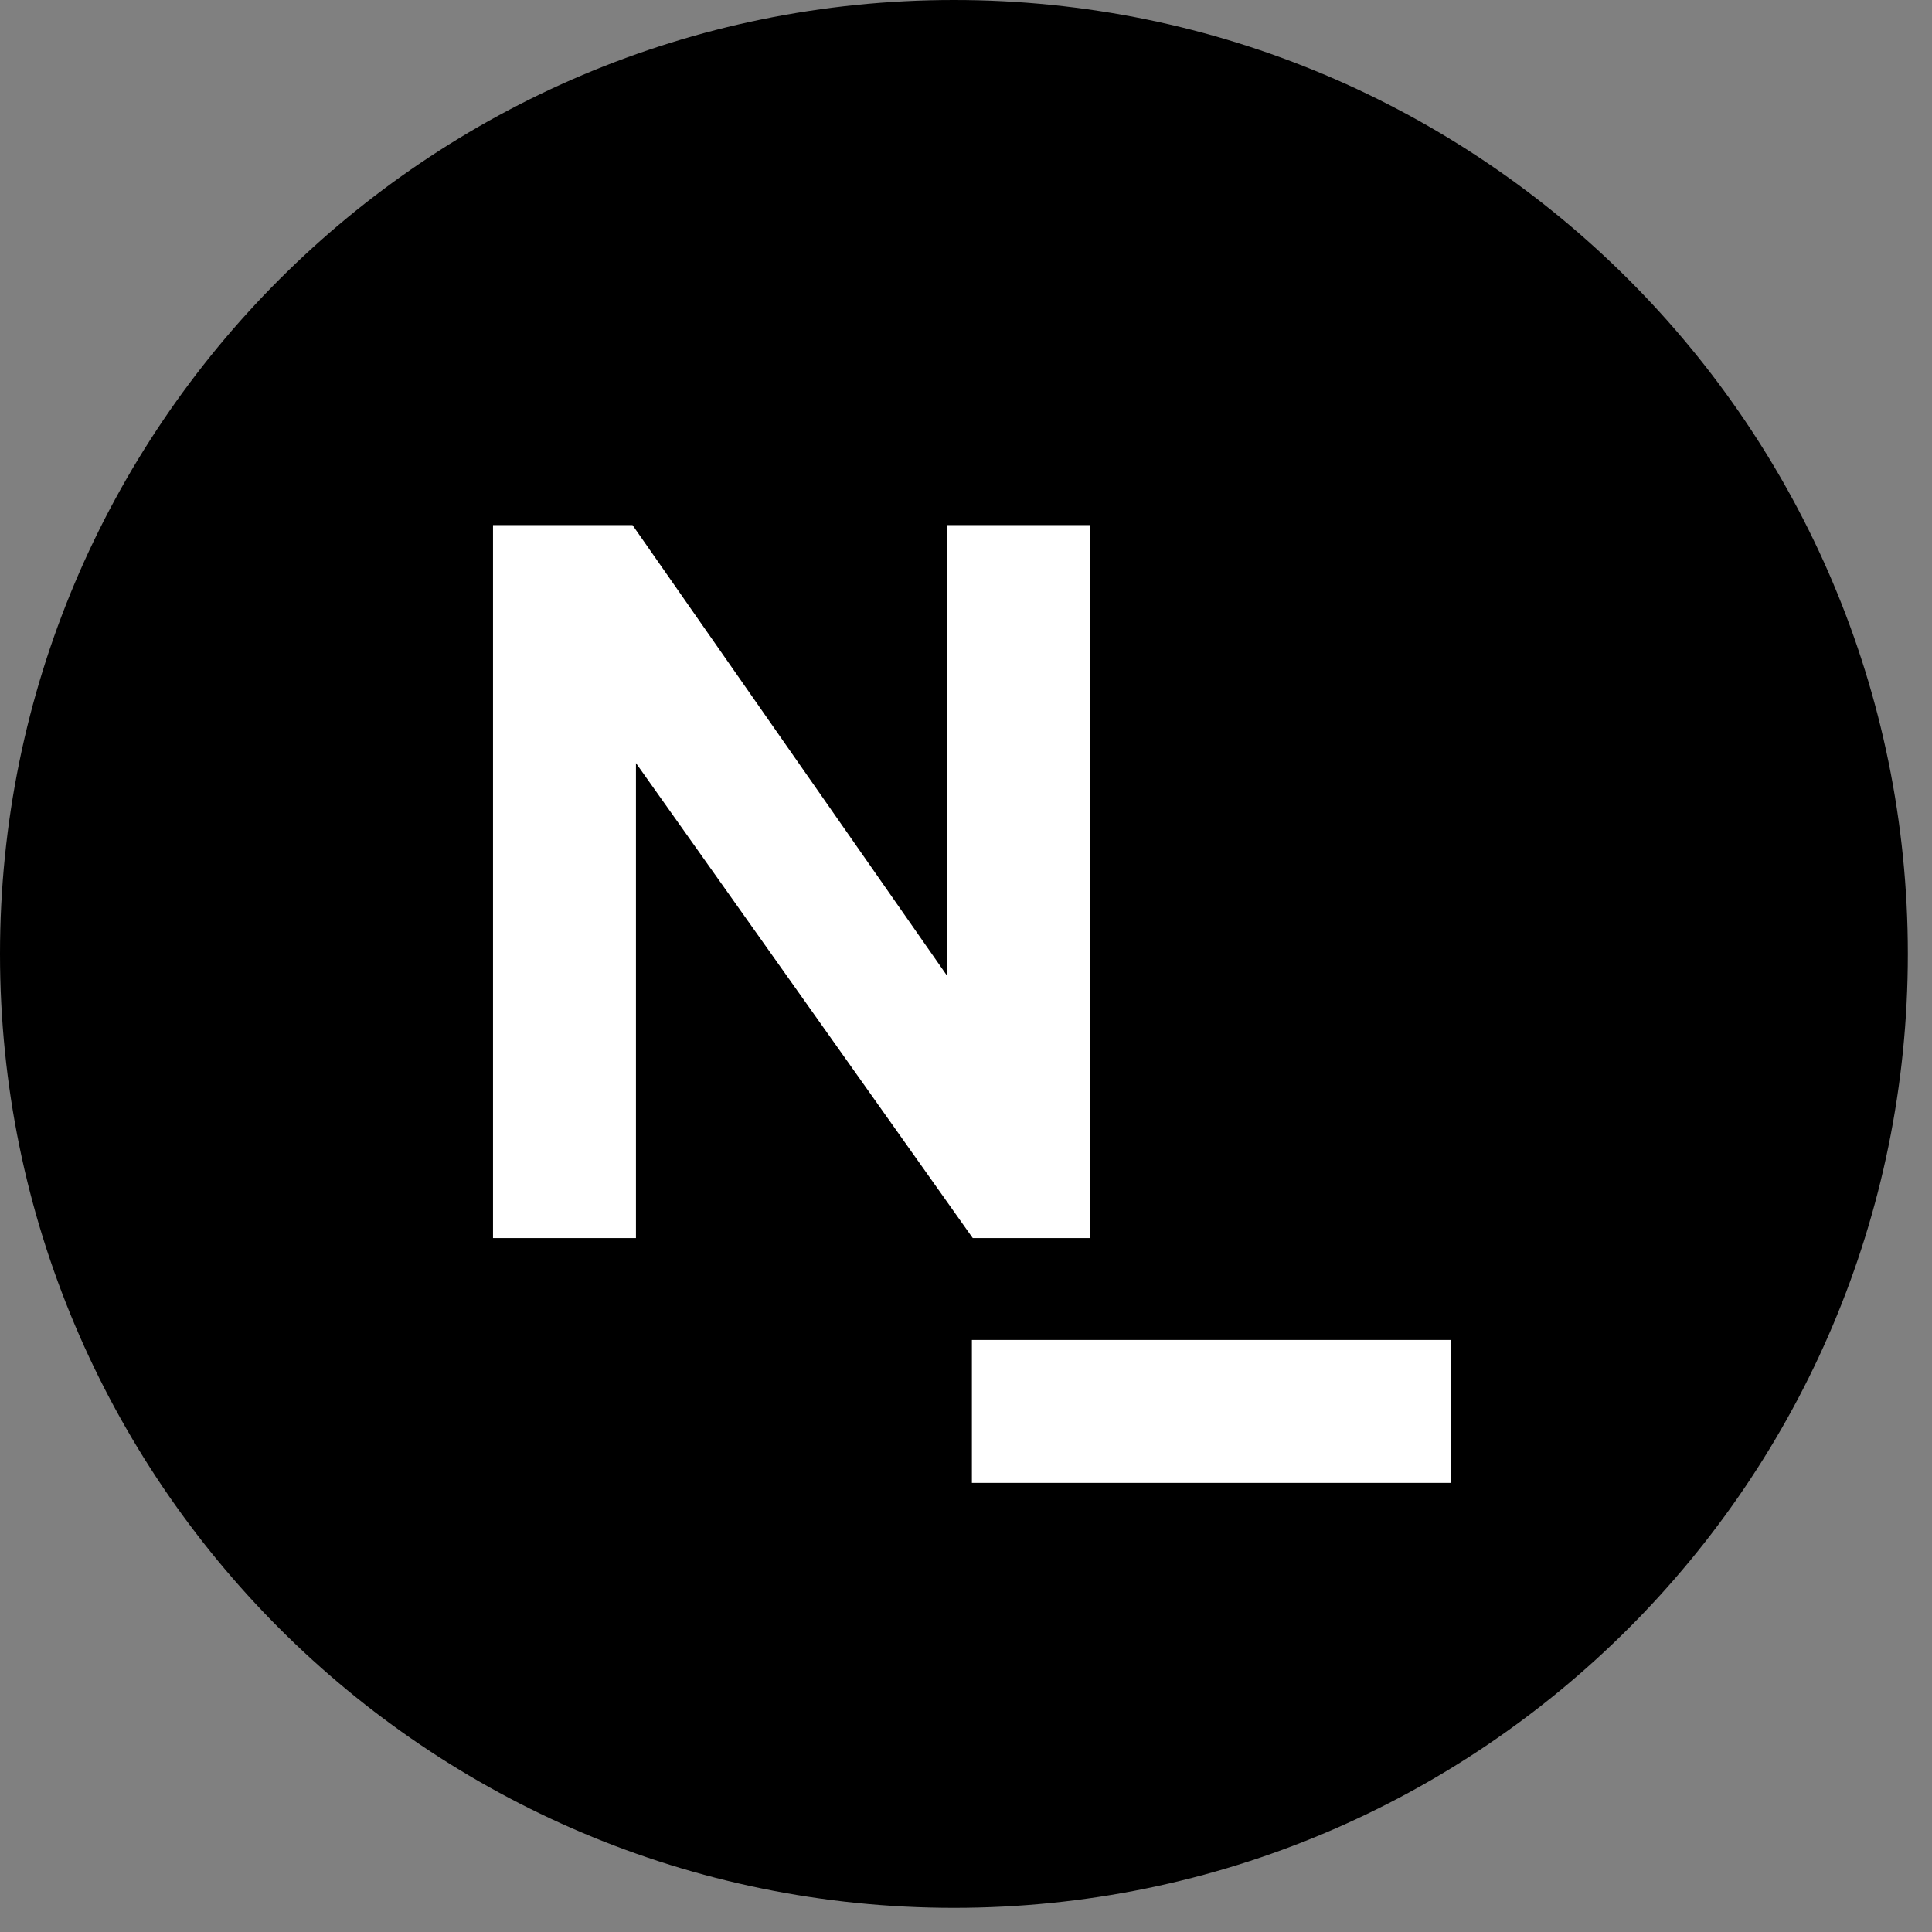
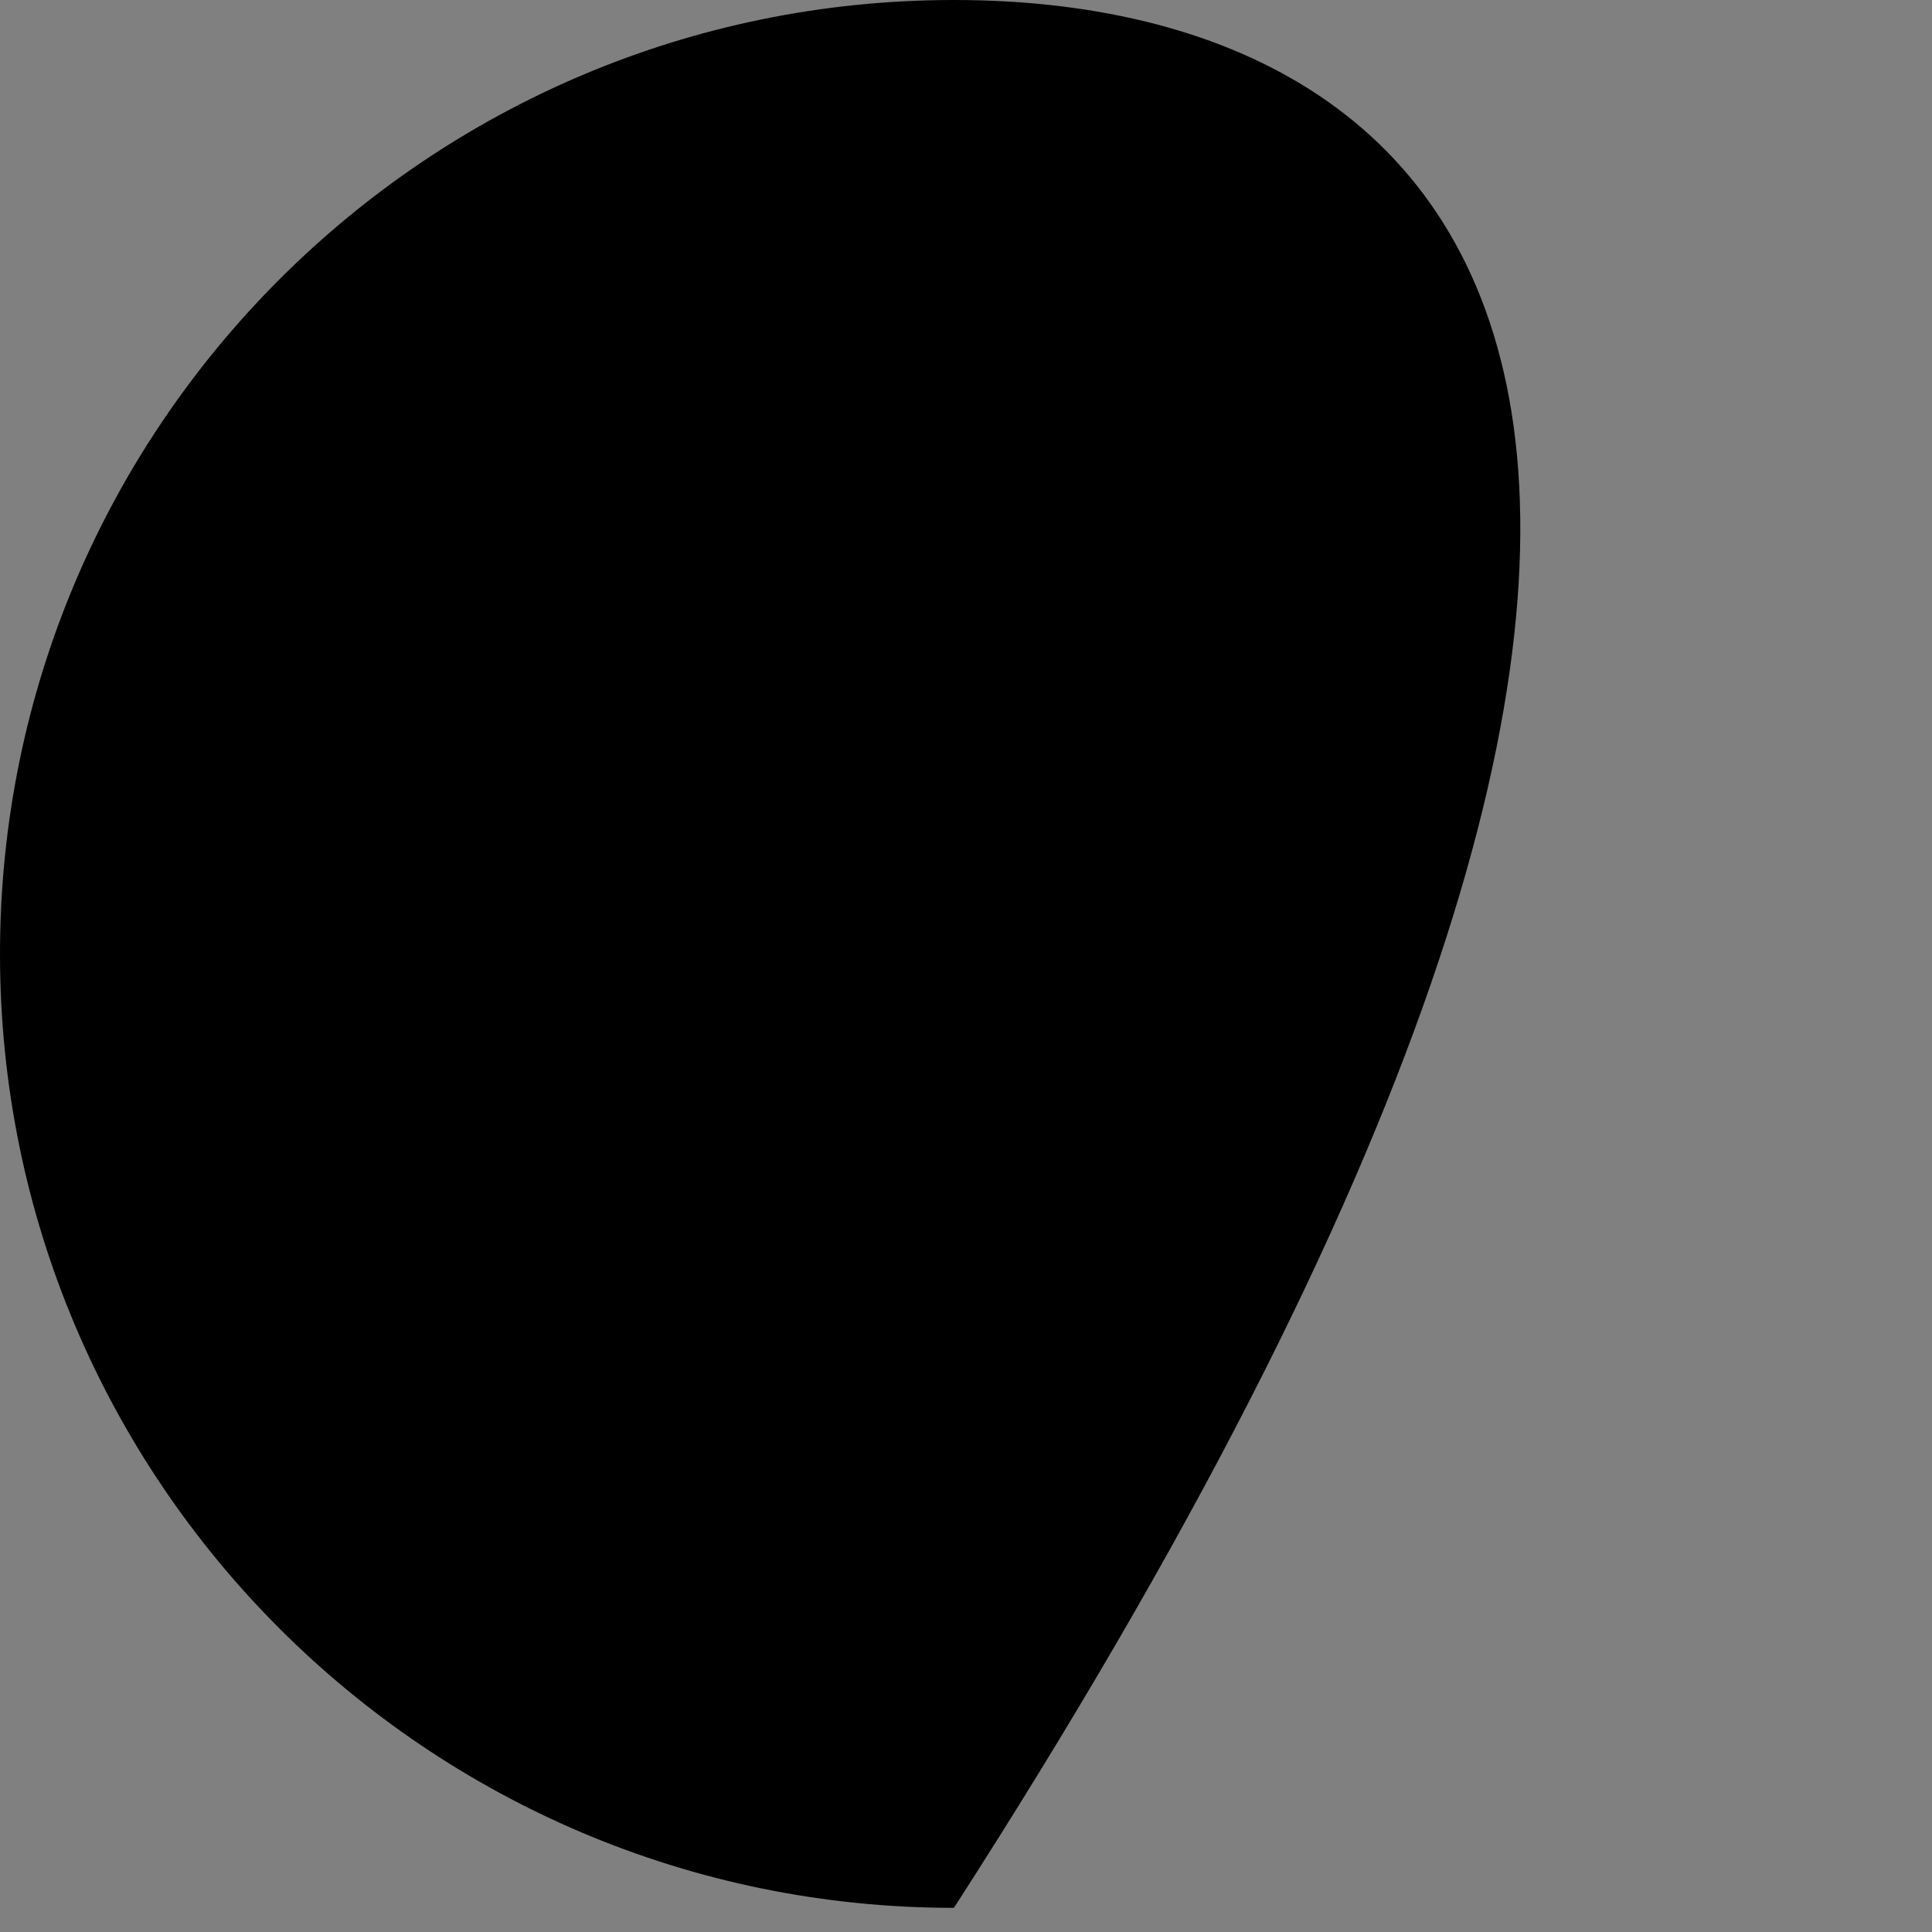
<svg xmlns="http://www.w3.org/2000/svg" width="160" height="160">
  <rect width="100%" height="100%" fill="#808080" stroke="none" />
-   <path d="M79 158C122.63 158 158 122.63 158 79C158 35.37 122.63 0 79 0C35.37 0 0 35.37 0 79C0 122.63 35.37 158 79 158Z" fill="#000000" />
-   <path d="M90.271 102.533H80.56L52.667 63.193V102.533H40.829V43.487H52.383L78.433 80.808V43.487H90.271V102.533Z" fill="white" />
-   <path d="M120.148 122.806V110.969H80.488V122.806H120.148Z" fill="white" />
+   <path d="M79 158C158 35.37 122.63 0 79 0C35.37 0 0 35.37 0 79C0 122.63 35.37 158 79 158Z" fill="#000000" />
</svg>